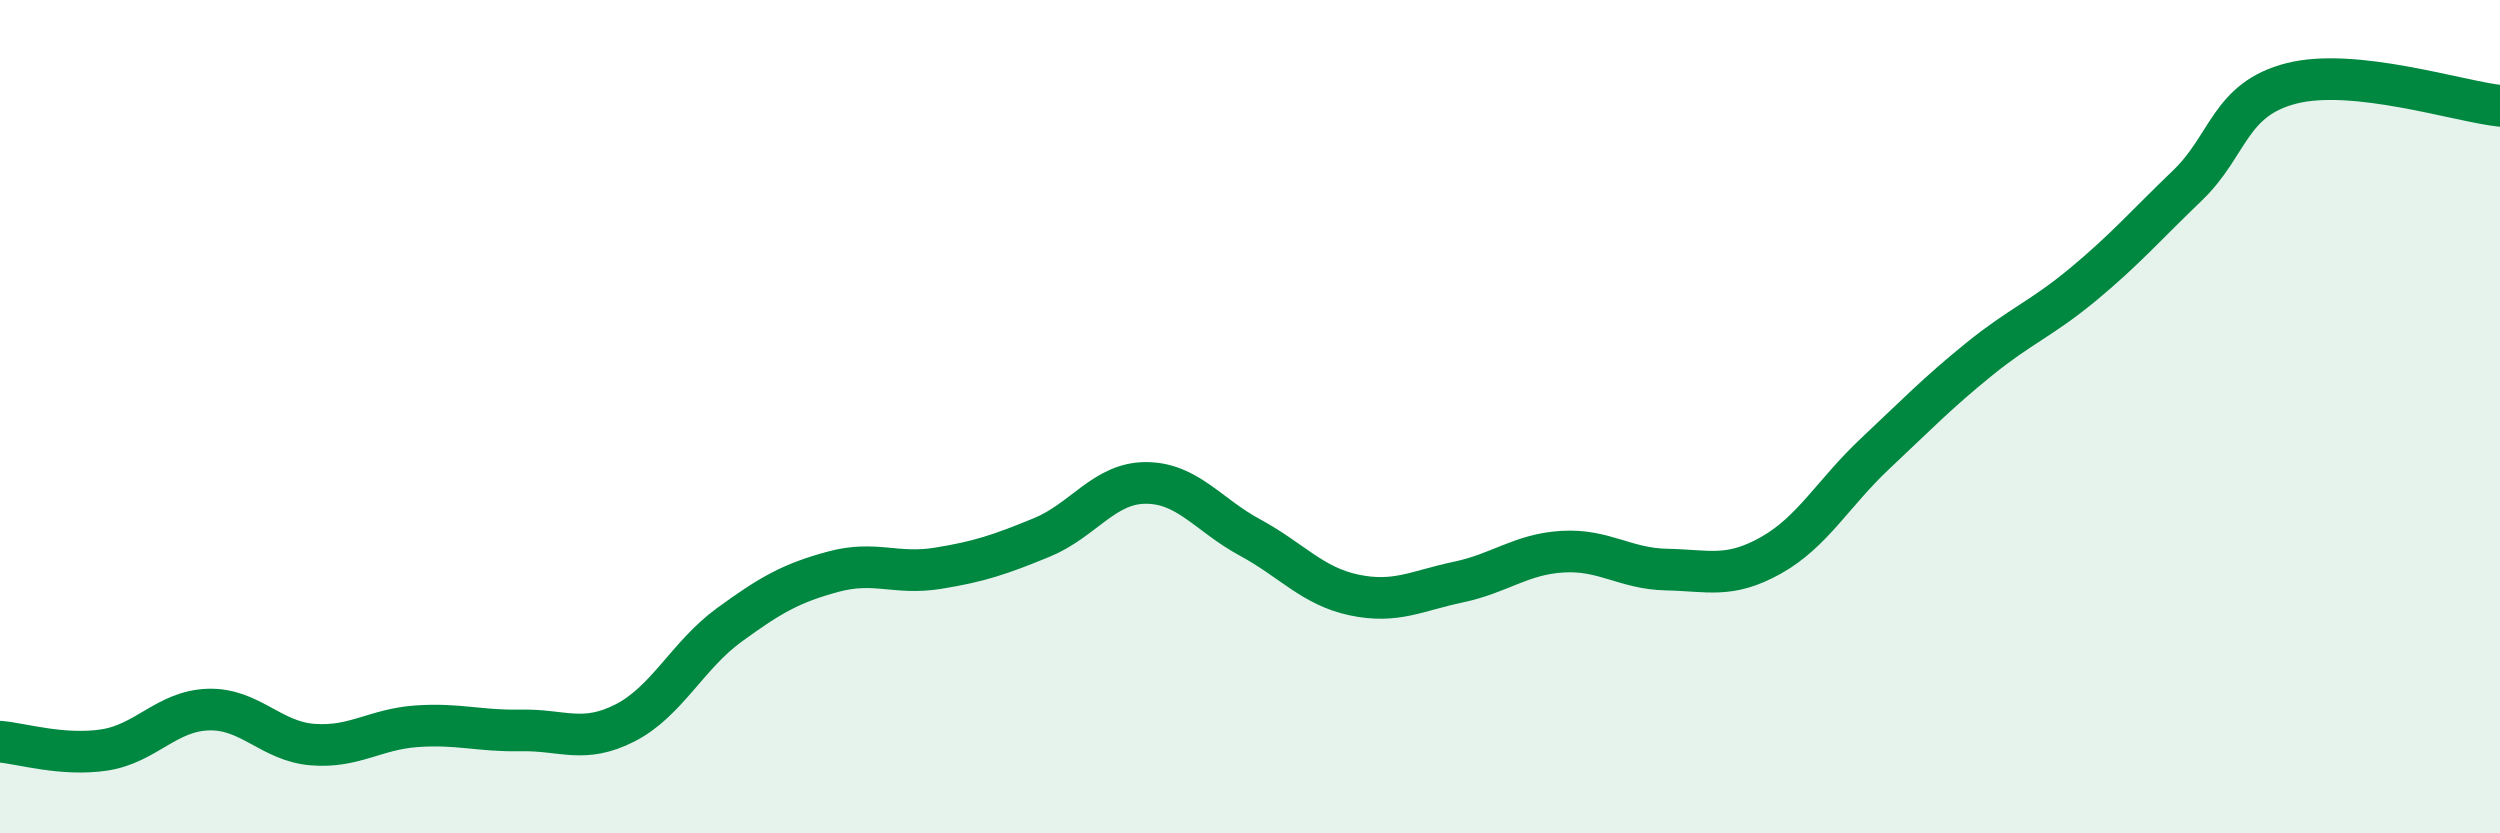
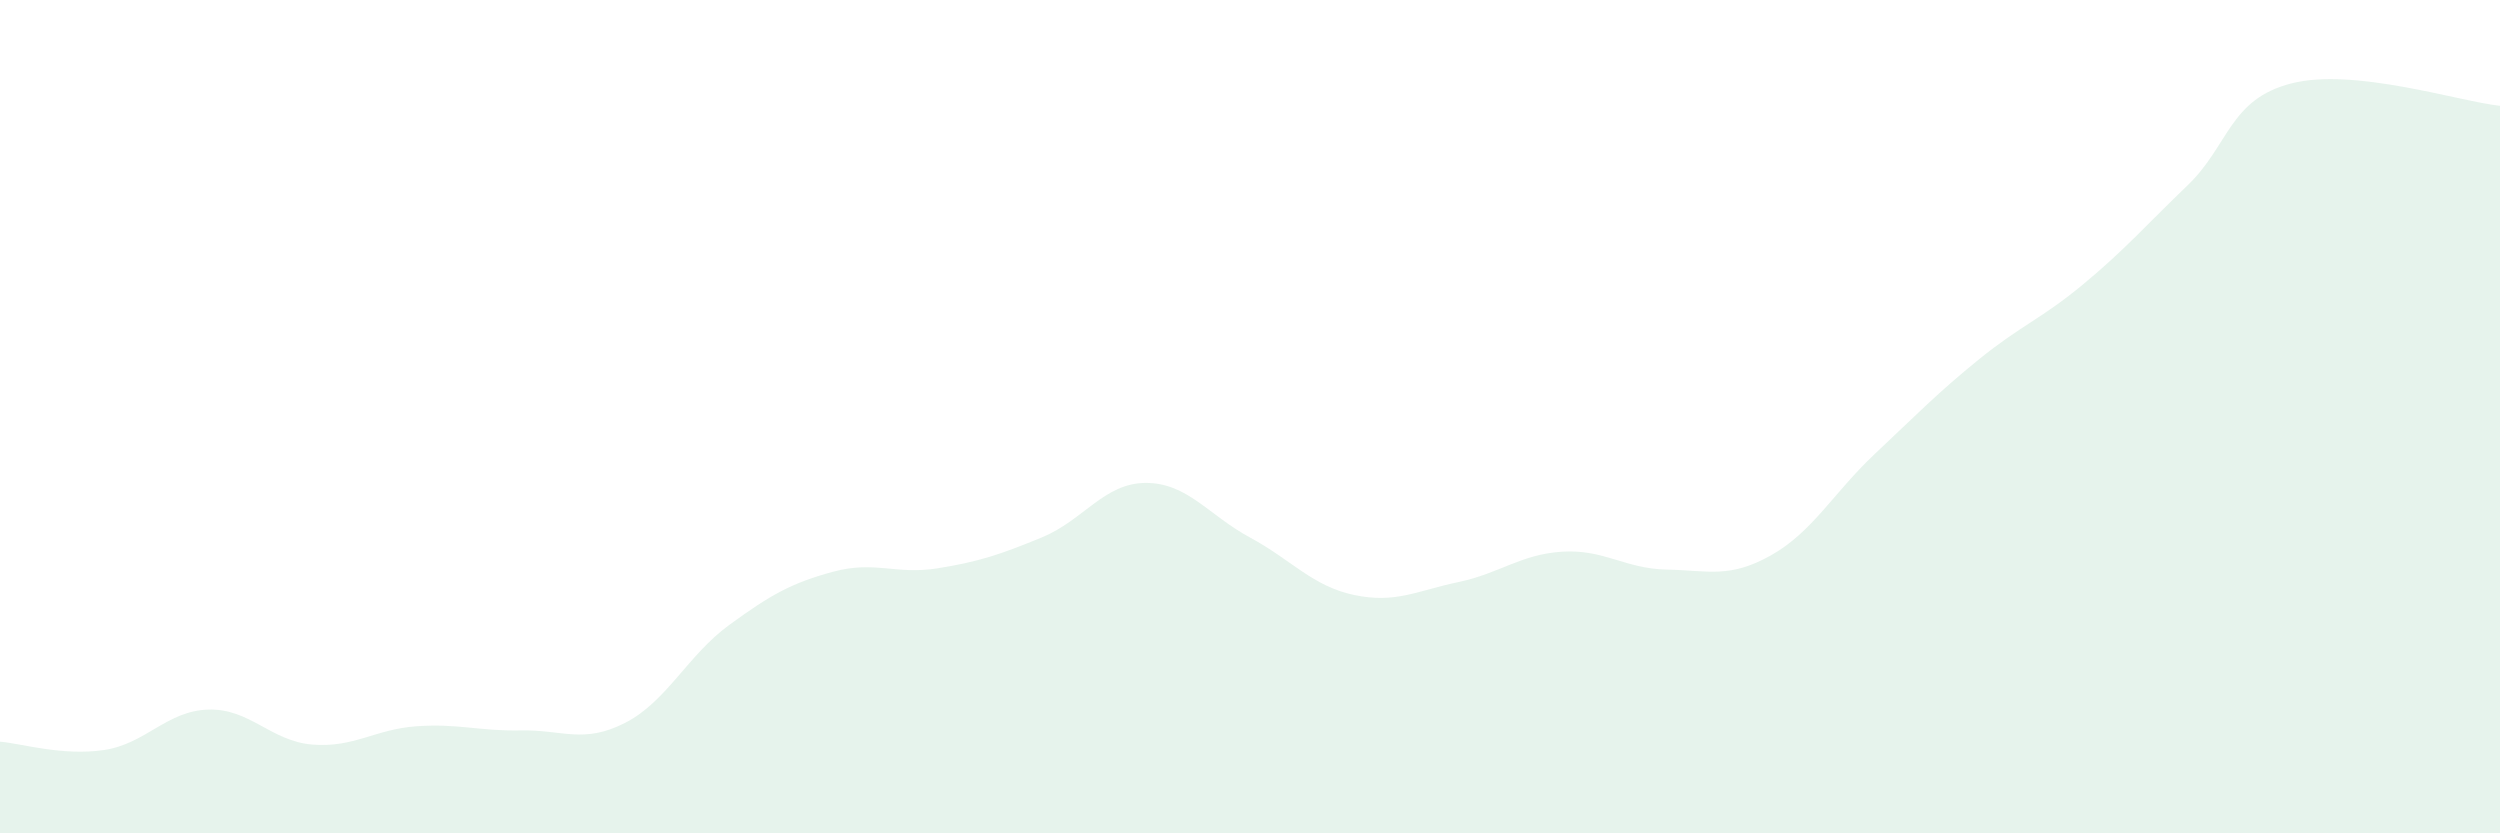
<svg xmlns="http://www.w3.org/2000/svg" width="60" height="20" viewBox="0 0 60 20">
  <path d="M 0,17.8 C 0.5,17.84 1.5,18.15 2.5,18 C 3.5,17.85 4,17.06 5,17.03 C 6,17 6.5,17.79 7.5,17.87 C 8.5,17.95 9,17.5 10,17.43 C 11,17.36 11.5,17.55 12.5,17.53 C 13.5,17.51 14,17.86 15,17.35 C 16,16.84 16.5,15.73 17.5,15 C 18.5,14.27 19,13.99 20,13.72 C 21,13.45 21.5,13.8 22.5,13.64 C 23.5,13.48 24,13.31 25,12.9 C 26,12.49 26.5,11.59 27.5,11.59 C 28.5,11.59 29,12.36 30,12.9 C 31,13.44 31.5,14.07 32.5,14.28 C 33.5,14.49 34,14.18 35,13.97 C 36,13.76 36.5,13.3 37.5,13.24 C 38.5,13.18 39,13.65 40,13.67 C 41,13.69 41.5,13.89 42.5,13.33 C 43.5,12.77 44,11.83 45,10.89 C 46,9.95 46.5,9.43 47.5,8.62 C 48.5,7.81 49,7.65 50,6.82 C 51,5.99 51.5,5.41 52.5,4.45 C 53.5,3.49 53.5,2.38 55,2 C 56.5,1.62 59,2.43 60,2.54L60 20L0 20Z" fill="#008740" opacity="0.1" stroke-linecap="round" stroke-linejoin="round" />
-   <path d="M 0,17.8 C 0.5,17.84 1.5,18.15 2.5,18 C 3.5,17.85 4,17.06 5,17.03 C 6,17 6.5,17.79 7.5,17.87 C 8.5,17.95 9,17.5 10,17.43 C 11,17.36 11.5,17.55 12.5,17.53 C 13.5,17.51 14,17.86 15,17.35 C 16,16.84 16.5,15.73 17.5,15 C 18.5,14.27 19,13.99 20,13.72 C 21,13.45 21.5,13.8 22.5,13.64 C 23.5,13.48 24,13.31 25,12.9 C 26,12.49 26.5,11.59 27.5,11.59 C 28.5,11.59 29,12.36 30,12.9 C 31,13.44 31.5,14.07 32.5,14.28 C 33.5,14.49 34,14.18 35,13.97 C 36,13.76 36.5,13.3 37.5,13.24 C 38.5,13.18 39,13.65 40,13.67 C 41,13.69 41.5,13.89 42.5,13.33 C 43.5,12.77 44,11.83 45,10.89 C 46,9.95 46.5,9.43 47.5,8.62 C 48.5,7.81 49,7.65 50,6.82 C 51,5.99 51.5,5.41 52.5,4.45 C 53.5,3.49 53.5,2.38 55,2 C 56.5,1.62 59,2.43 60,2.54" stroke="#008740" stroke-width="1" fill="none" stroke-linecap="round" stroke-linejoin="round" />
</svg>